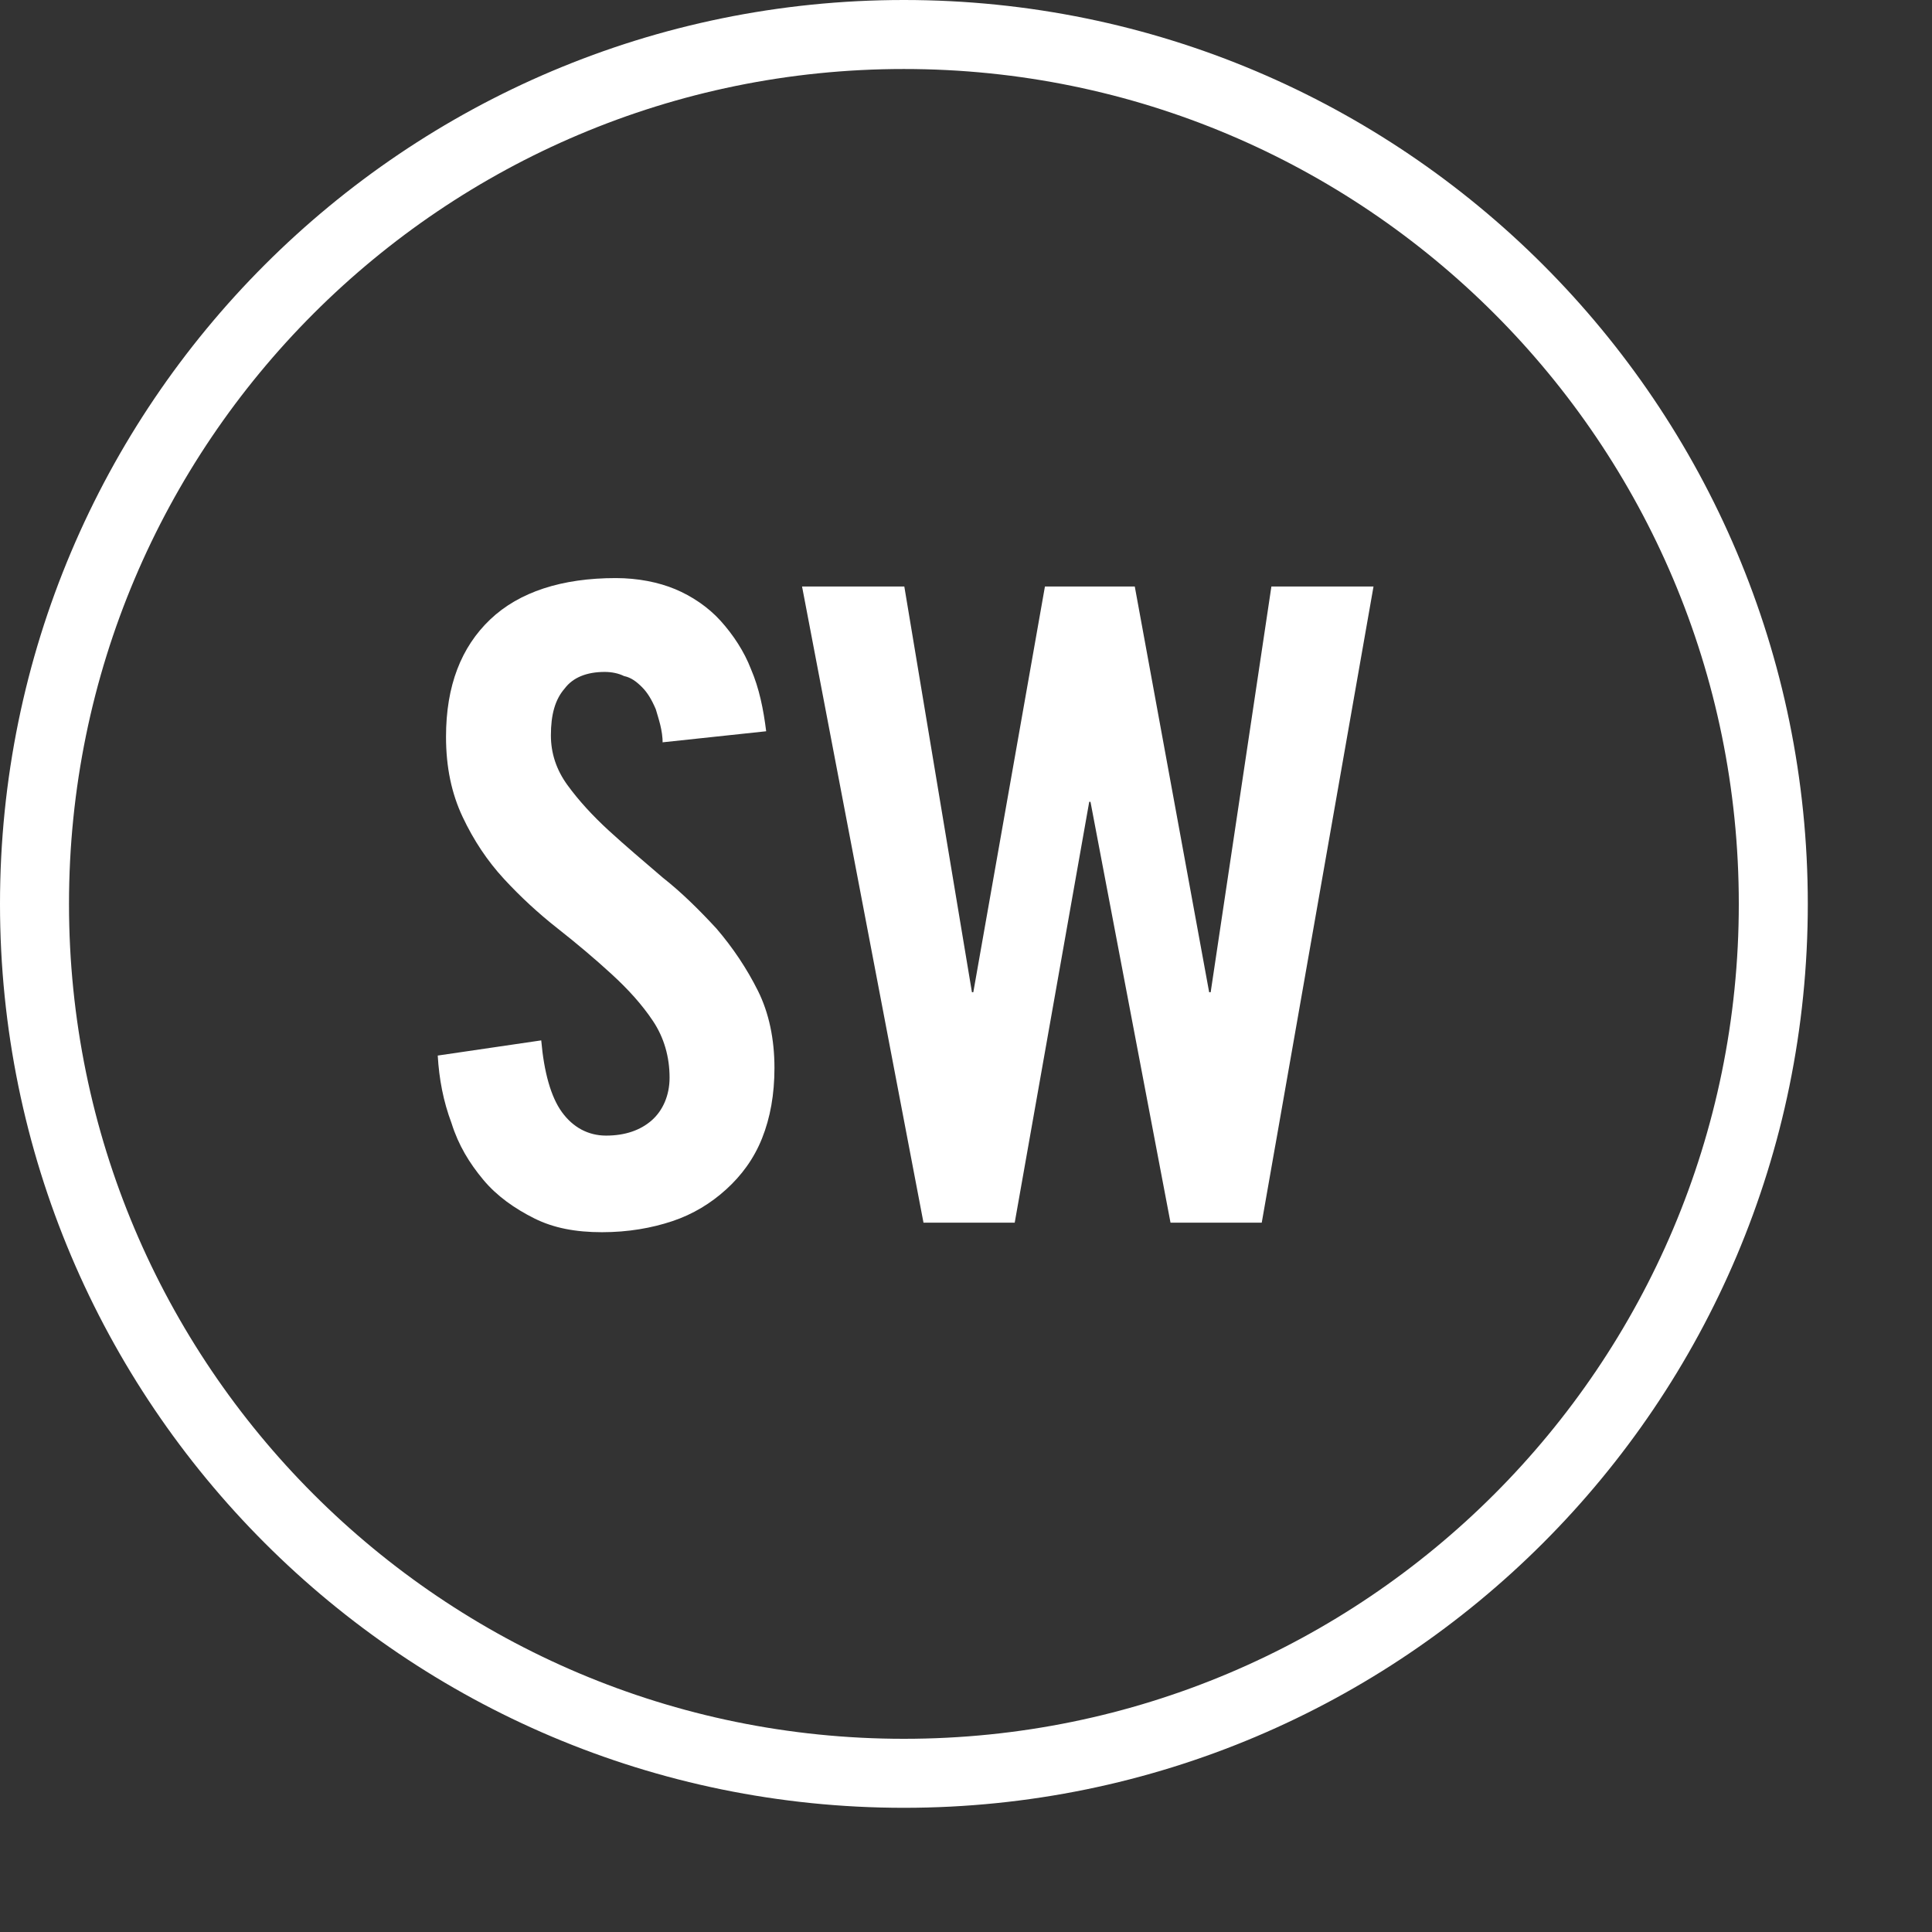
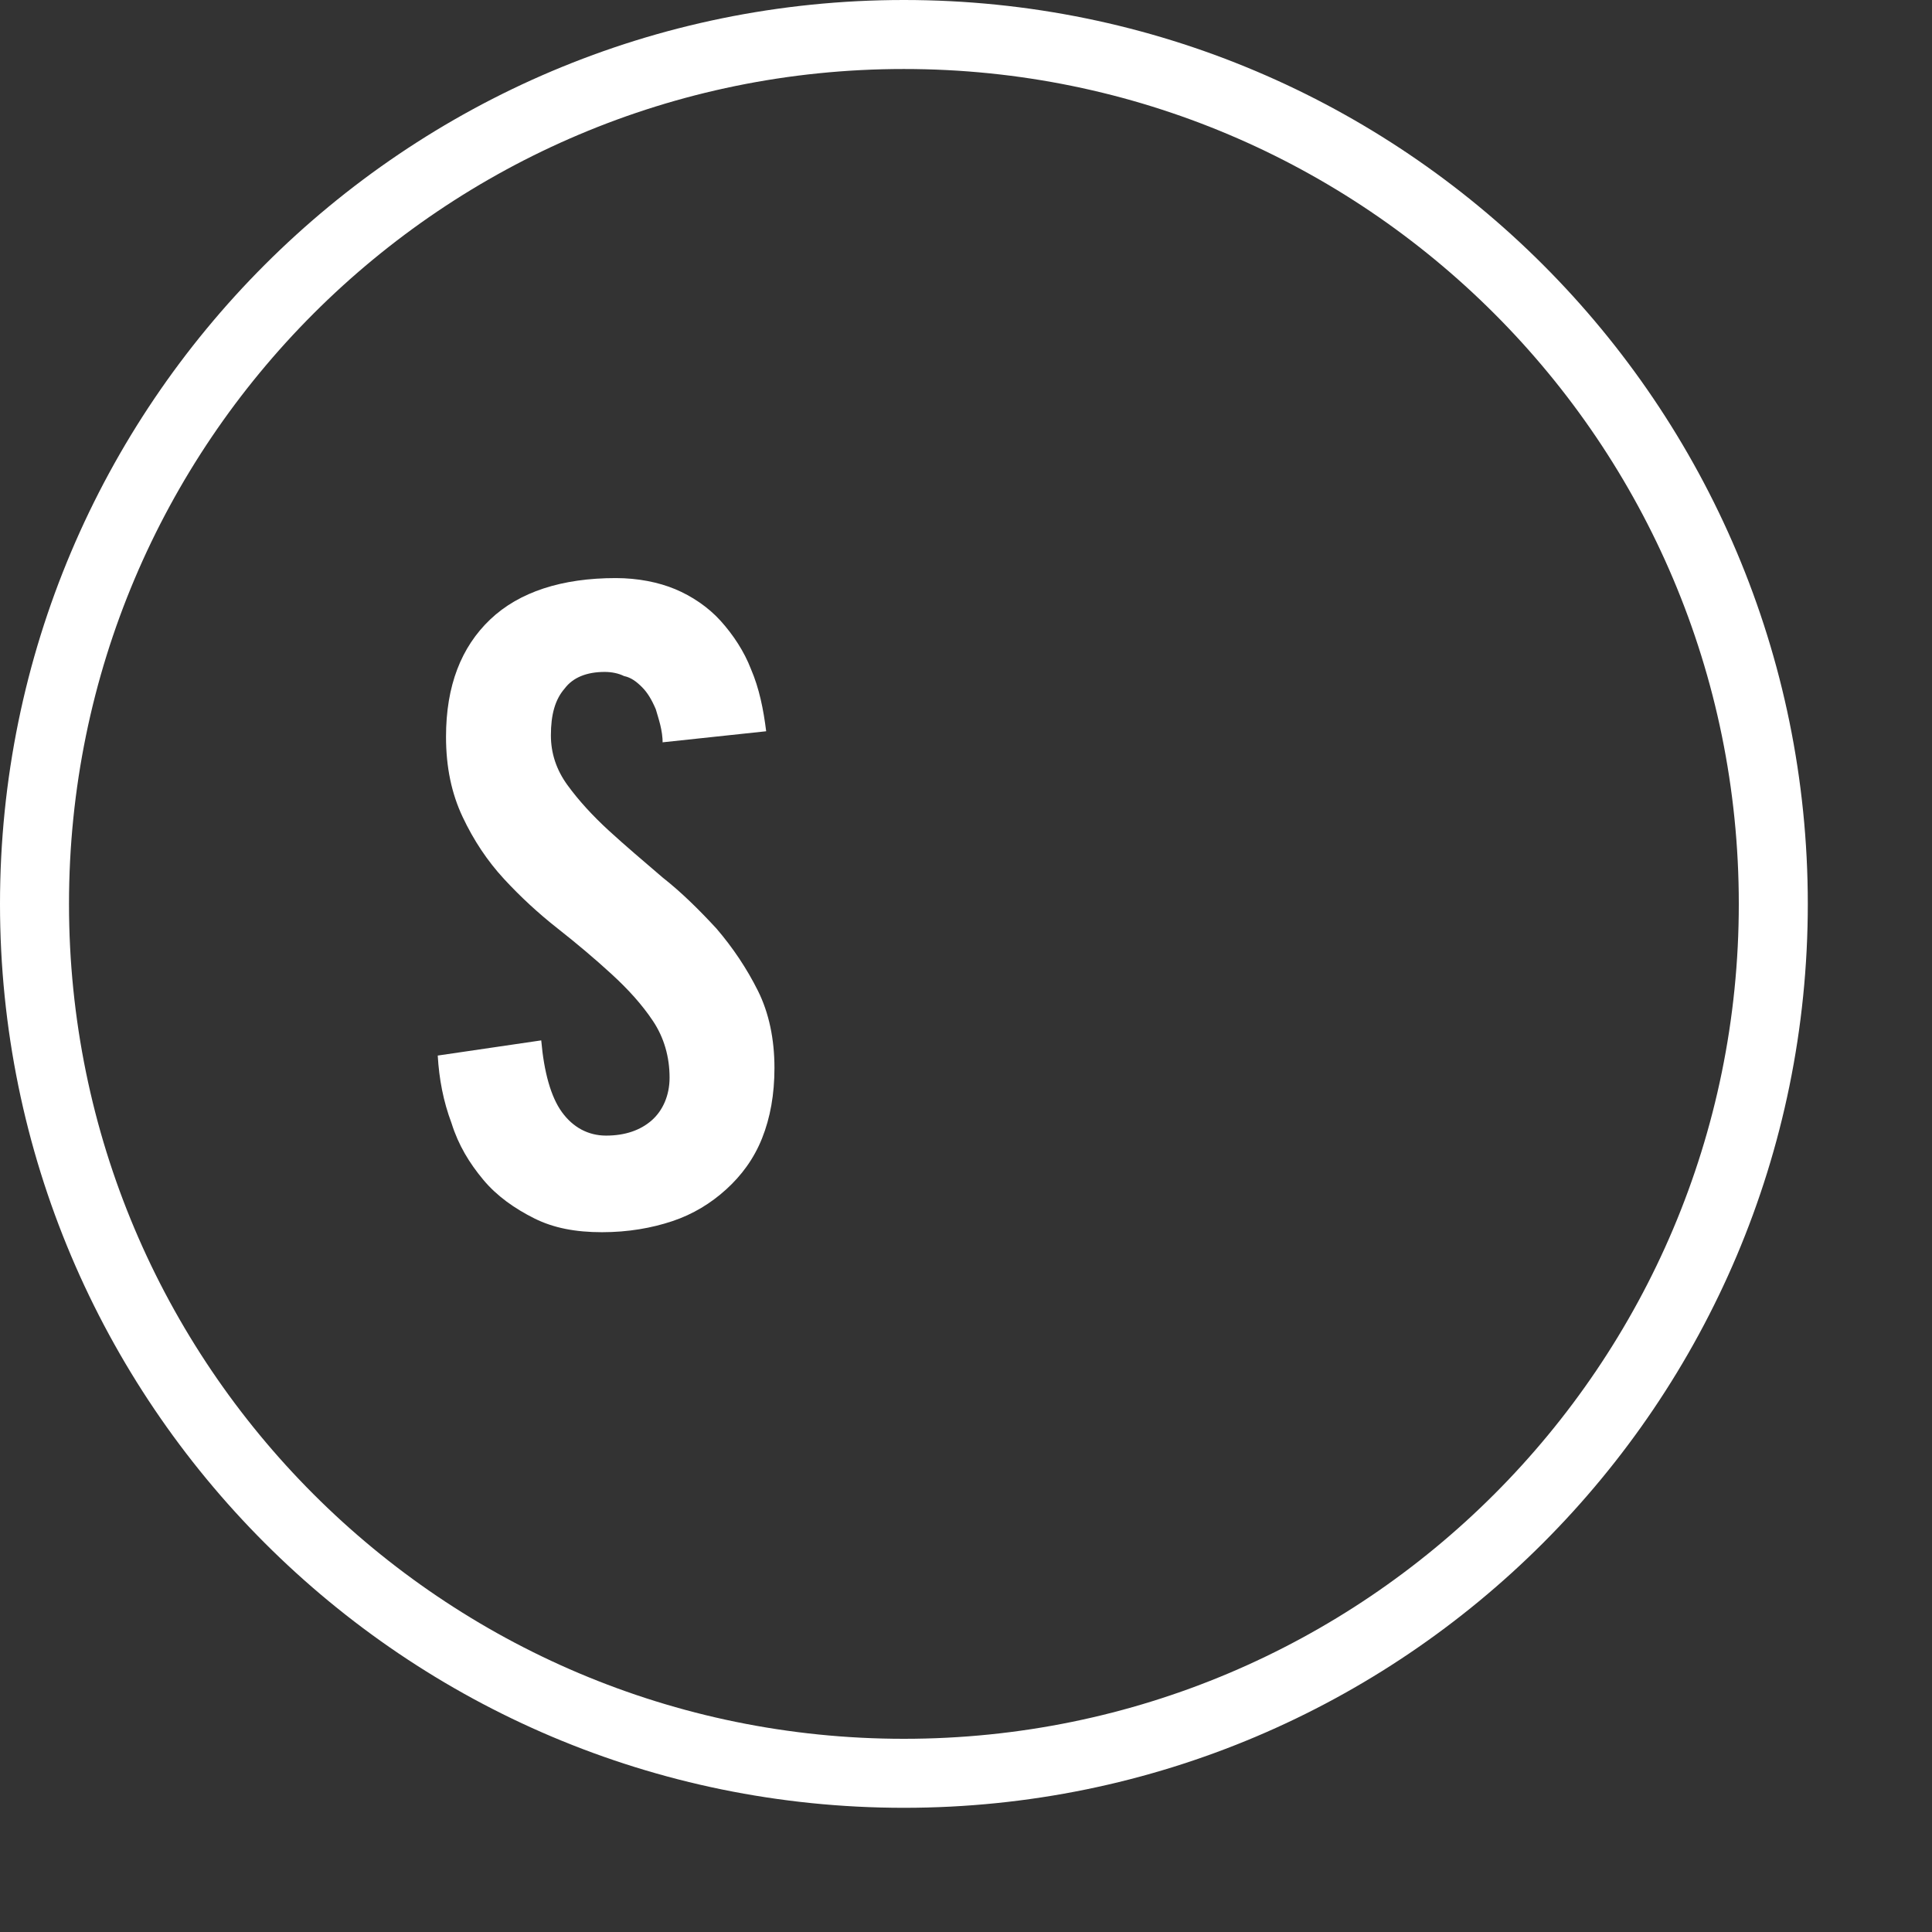
<svg xmlns="http://www.w3.org/2000/svg" width="14" height="14" viewBox="0 0 14 14" fill="none">
  <rect x="0" y="0" width="14" height="14" fill="#333333" stroke="none" />
  <g clip-path="url(#clip0_2984_4093)">
    <path d="M4.802 5.389C4.802 5.289 4.772 5.209 4.752 5.139C4.722 5.069 4.692 5.019 4.652 4.979C4.612 4.939 4.572 4.909 4.522 4.899C4.482 4.879 4.432 4.869 4.382 4.869C4.252 4.869 4.152 4.909 4.092 4.989C4.022 5.069 3.992 5.179 3.992 5.329C3.992 5.459 4.032 5.579 4.112 5.689C4.192 5.799 4.292 5.909 4.412 6.019C4.532 6.129 4.662 6.239 4.802 6.359C4.942 6.469 5.072 6.599 5.192 6.729C5.312 6.869 5.412 7.019 5.492 7.179C5.572 7.339 5.612 7.529 5.612 7.739C5.612 7.929 5.582 8.099 5.522 8.249C5.462 8.399 5.372 8.519 5.262 8.619C5.152 8.719 5.022 8.799 4.872 8.849C4.722 8.899 4.552 8.929 4.362 8.929C4.172 8.929 4.012 8.899 3.872 8.829C3.732 8.759 3.602 8.669 3.502 8.549C3.402 8.429 3.322 8.299 3.272 8.139C3.212 7.979 3.182 7.819 3.172 7.649L3.922 7.539C3.942 7.769 3.992 7.949 4.072 8.059C4.152 8.169 4.262 8.229 4.392 8.229C4.532 8.229 4.642 8.189 4.722 8.119C4.802 8.049 4.852 7.939 4.852 7.809C4.852 7.659 4.812 7.519 4.732 7.399C4.652 7.279 4.552 7.169 4.432 7.059C4.312 6.949 4.182 6.839 4.042 6.729C3.902 6.619 3.772 6.499 3.652 6.369C3.532 6.239 3.432 6.089 3.352 5.919C3.272 5.749 3.232 5.559 3.232 5.339C3.232 4.969 3.342 4.689 3.552 4.489C3.762 4.289 4.072 4.189 4.462 4.189C4.622 4.189 4.772 4.219 4.892 4.269C5.012 4.319 5.132 4.399 5.222 4.499C5.312 4.599 5.392 4.719 5.442 4.849C5.502 4.989 5.532 5.139 5.552 5.299L4.802 5.379V5.389Z" fill="white" />
-     <path d="M7.572 4.25H8.223L8.762 7.19H8.773L9.213 4.25H9.953L9.143 8.86H8.482L7.902 5.81H7.893L7.353 8.86H6.692L5.812 4.25H6.553L7.043 7.19H7.053L7.572 4.25Z" fill="white" />
    <path d="M6.55 12.85C10.029 12.85 12.85 10.029 12.85 6.55C12.85 3.071 10.029 0.25 6.55 0.25C3.071 0.25 0.25 3.071 0.25 6.55C0.25 10.029 3.071 12.85 6.55 12.85Z" stroke="white" stroke-width="0.5" stroke-miterlimit="10" />
  </g>
  <defs>
    <clipPath id="clip0_2984_4093">
      <rect width="13.11" height="13.11" fill="white" />
    </clipPath>
  </defs>
</svg>